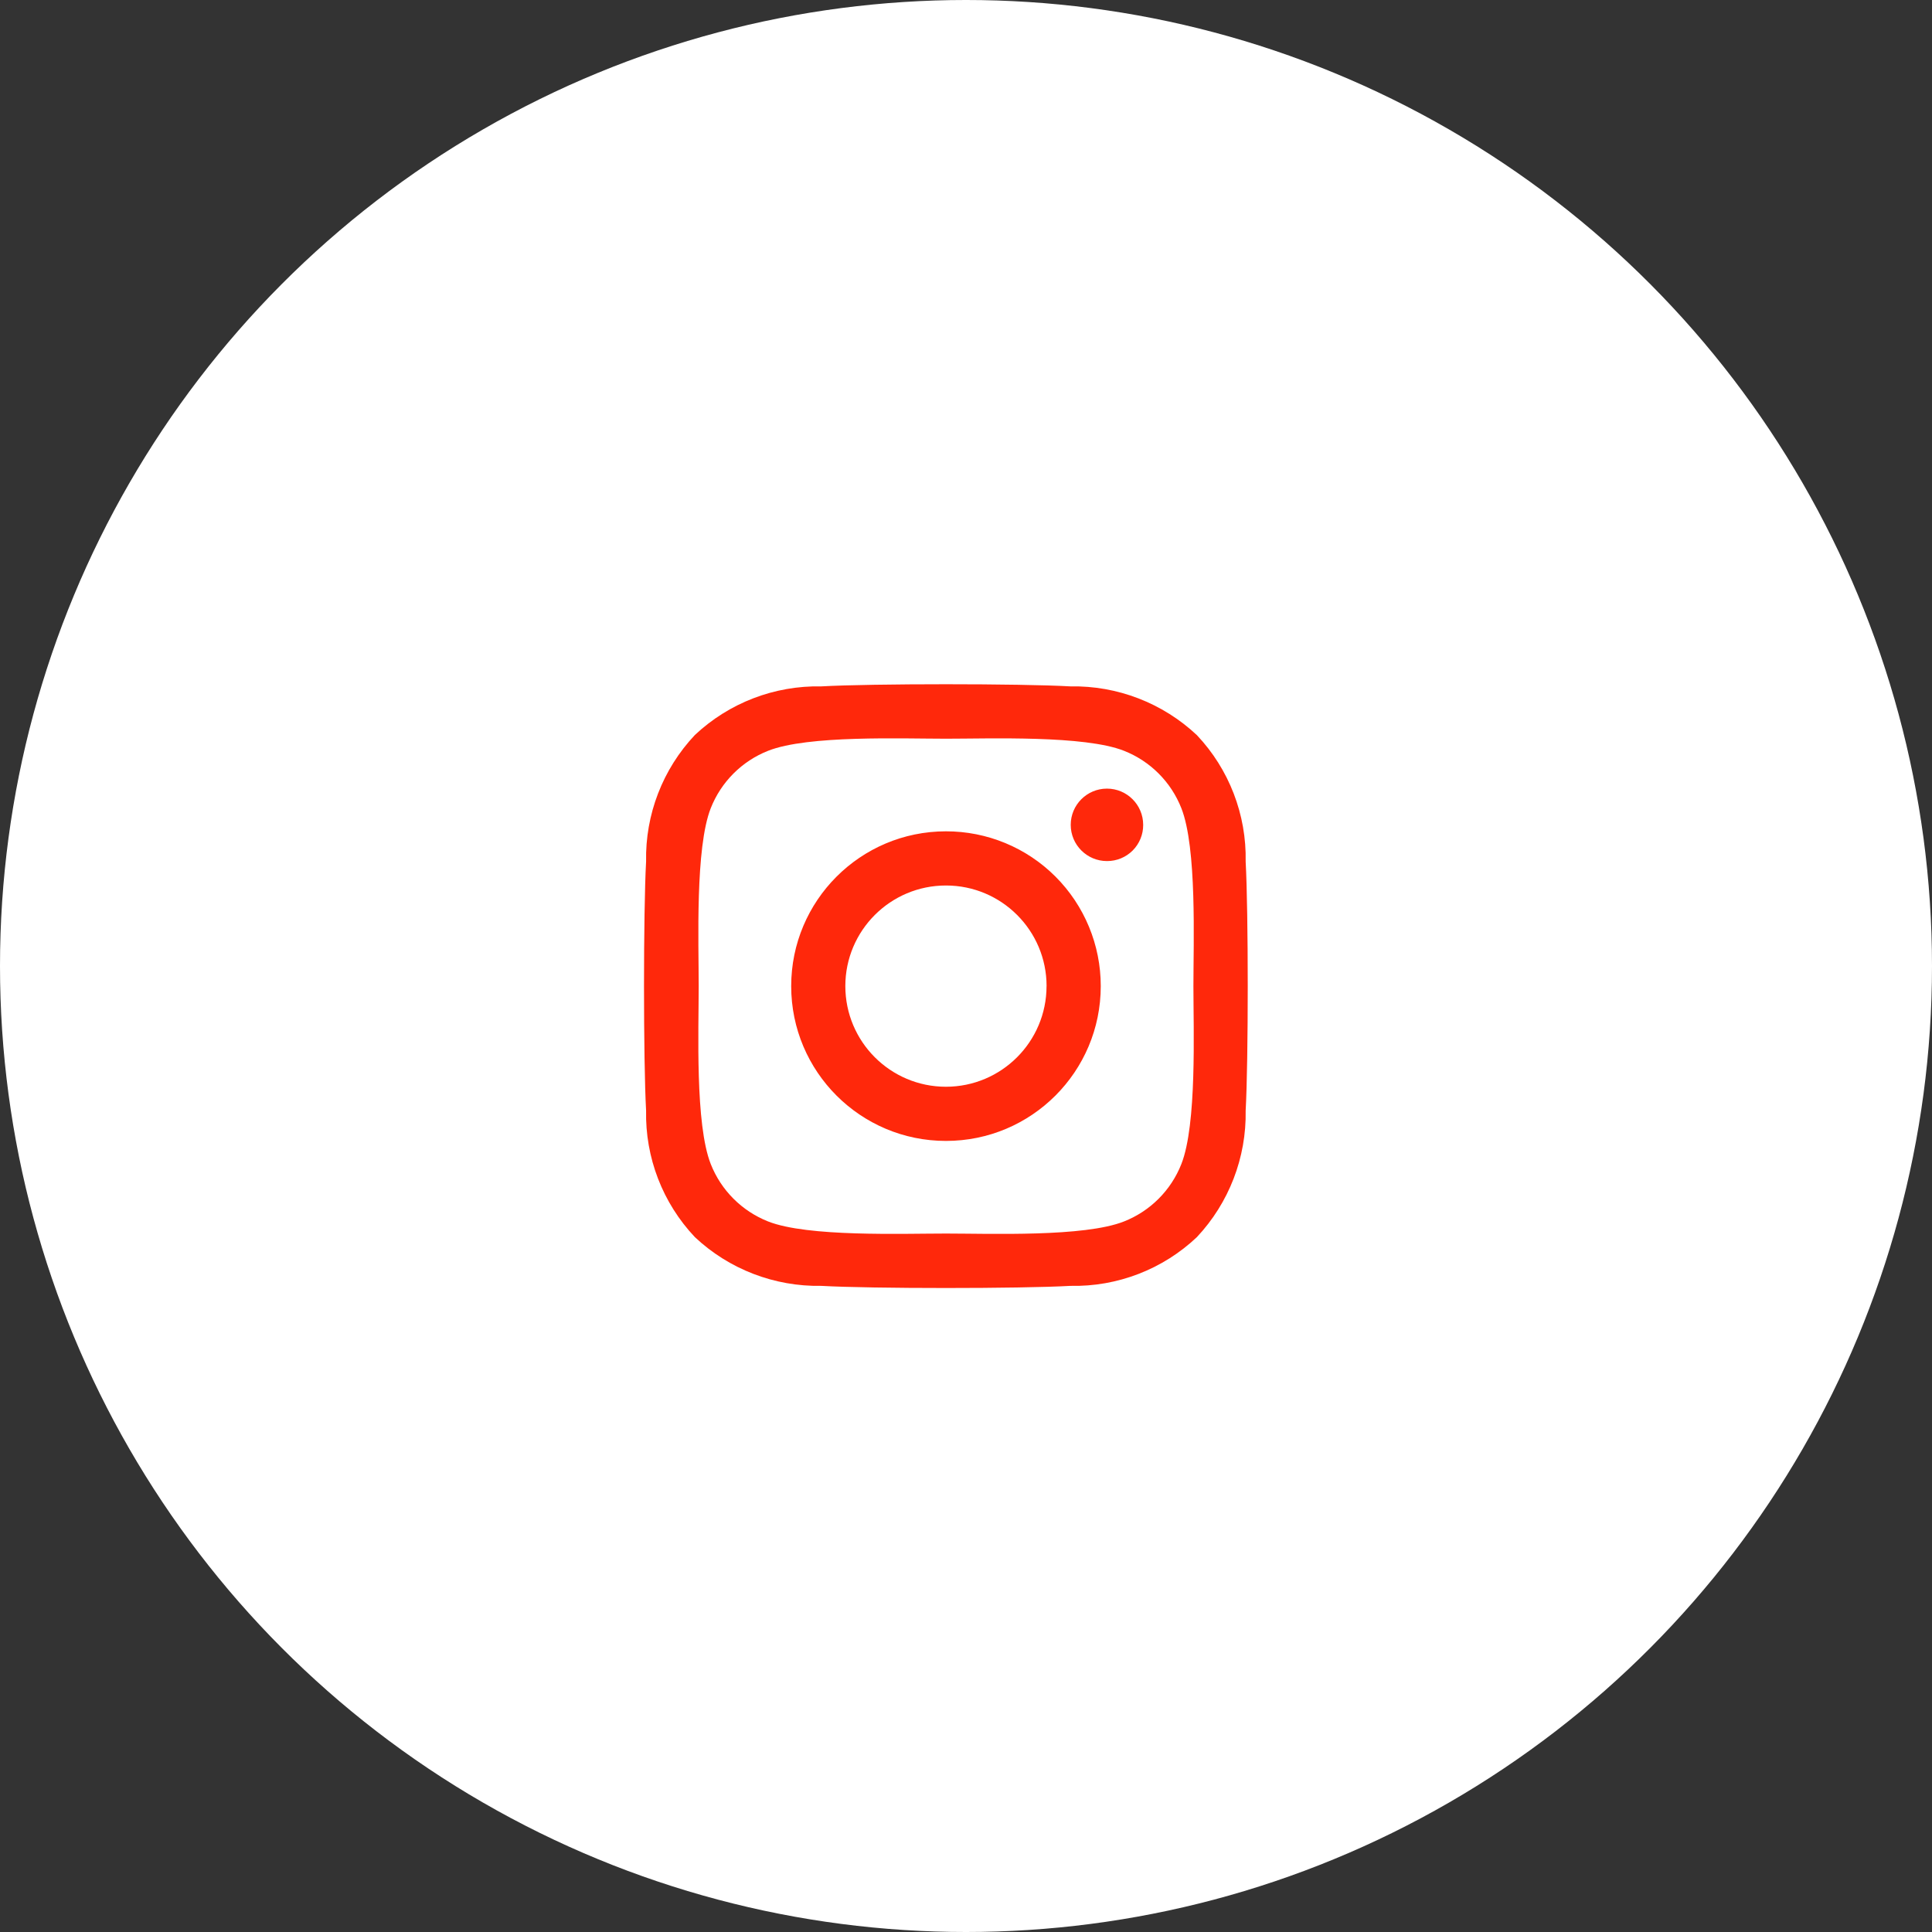
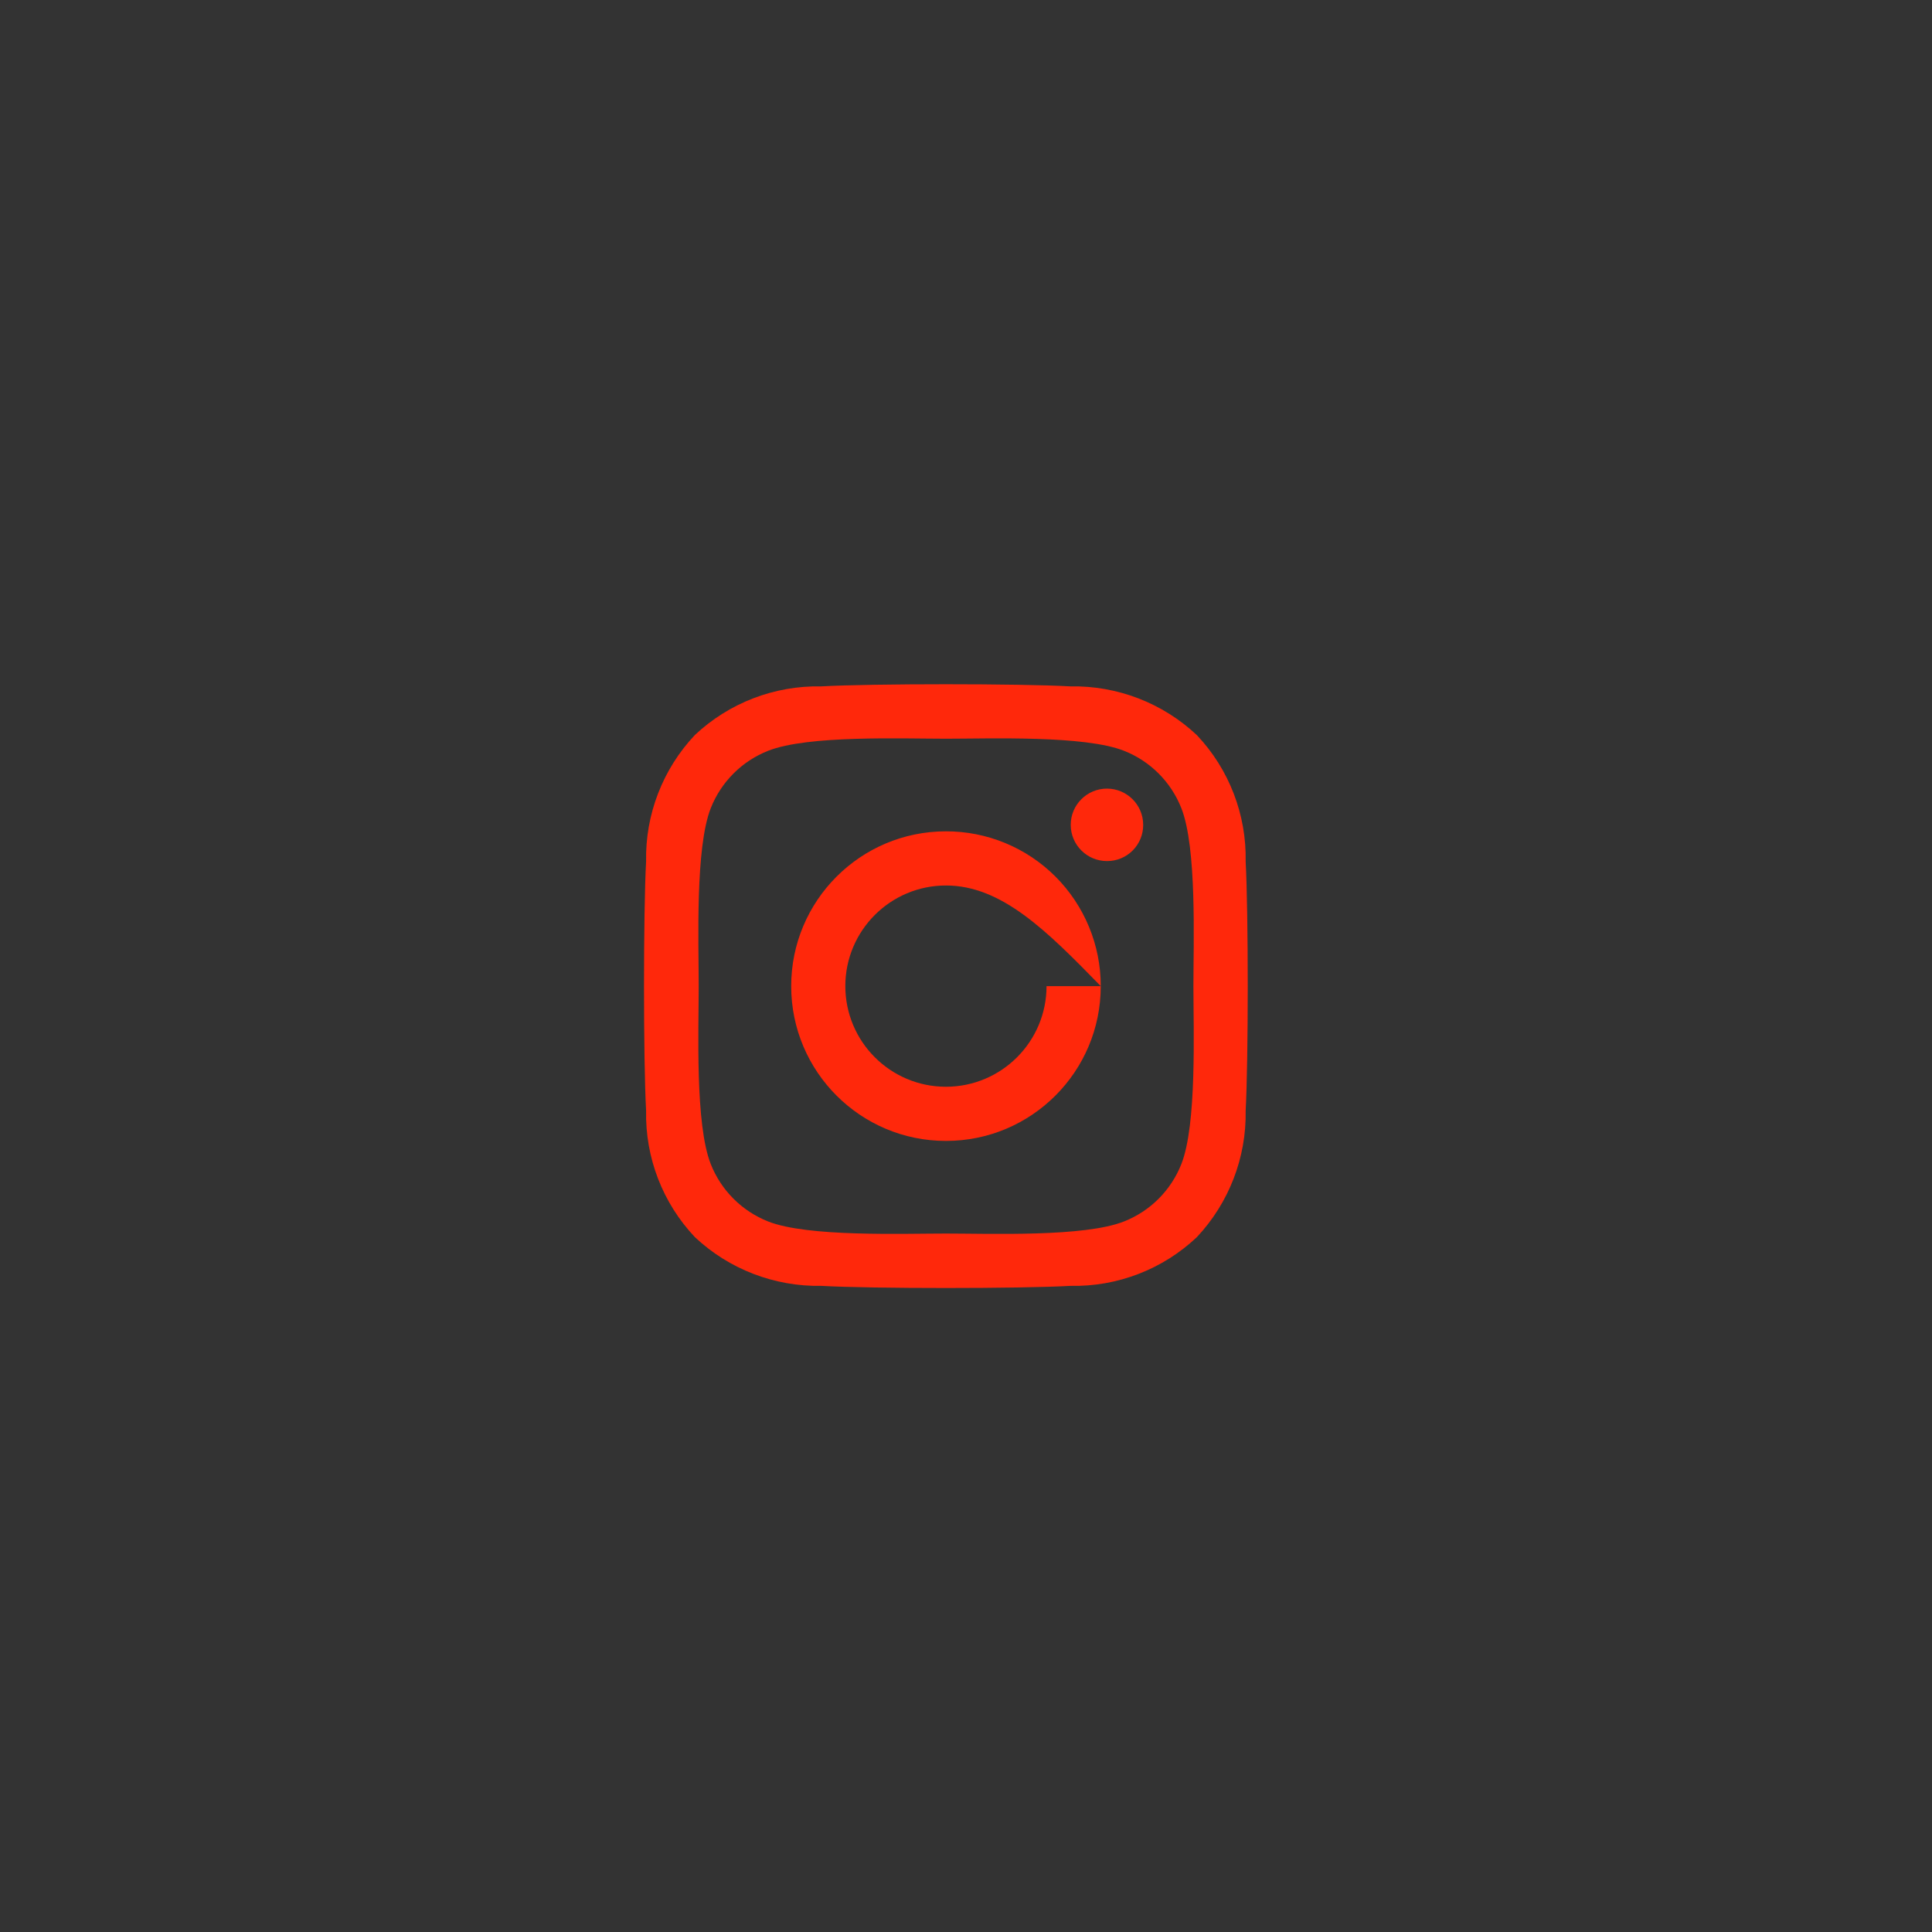
<svg xmlns="http://www.w3.org/2000/svg" width="48" height="48" viewBox="0 0 48 48" fill="none">
  <rect x="0" y="0" width="48" height="48" fill="#333333" stroke="none" />
-   <circle cx="24" cy="24" r="24" fill="white" />
-   <path fill-rule="evenodd" clip-rule="evenodd" d="M30.948 27.593C30.969 28.758 30.534 29.886 29.736 30.736C28.889 31.537 27.76 31.972 26.594 31.947C25.355 32.018 21.644 32.018 20.406 31.947C19.241 31.968 18.113 31.534 17.264 30.736C16.463 29.888 16.028 28.759 16.052 27.593C15.983 26.355 15.983 22.642 16.052 21.404C16.029 20.238 16.464 19.11 17.264 18.261C18.113 17.463 19.241 17.029 20.406 17.053C21.645 16.982 25.356 16.982 26.594 17.053C27.759 17.031 28.887 17.466 29.736 18.264C30.537 19.112 30.972 20.241 30.948 21.407C31.017 22.645 31.017 26.355 30.948 27.593ZM29.65 24.5C29.65 23.409 29.74 21.066 29.35 20.078C29.093 19.426 28.577 18.91 27.925 18.653C26.941 18.265 24.596 18.353 23.505 18.353C22.413 18.353 20.071 18.262 19.084 18.653C18.432 18.91 17.916 19.427 17.659 20.078C17.271 21.063 17.359 23.409 17.359 24.5C17.359 25.591 17.268 27.934 17.659 28.922C17.916 29.573 18.432 30.089 19.084 30.347C20.068 30.735 22.414 30.647 23.505 30.647C24.595 30.647 26.938 30.738 27.925 30.347C28.577 30.09 29.093 29.574 29.35 28.922C29.739 27.937 29.65 25.591 29.65 24.5ZM27.348 24.5C27.348 26.624 25.627 28.346 23.503 28.346C21.38 28.347 19.658 26.625 19.657 24.502C19.656 22.378 21.377 20.655 23.5 20.654C24.521 20.652 25.5 21.056 26.222 21.778C26.944 22.5 27.349 23.479 27.348 24.5ZM26.002 24.5C26.002 23.119 24.883 22 23.503 22C22.123 21.999 21.003 23.118 21.002 24.498C21.002 25.879 22.12 26.999 23.5 27C24.881 27 26 25.881 26.001 24.5H26.002ZM27.502 21.393C27.005 21.393 26.602 20.99 26.602 20.493C26.602 19.996 27.005 19.593 27.502 19.593C27.999 19.593 28.402 19.996 28.402 20.493C28.404 20.732 28.309 20.962 28.141 21.131C27.972 21.3 27.743 21.394 27.504 21.393H27.502Z" fill="#FF280B" />
+   <path fill-rule="evenodd" clip-rule="evenodd" d="M30.948 27.593C30.969 28.758 30.534 29.886 29.736 30.736C28.889 31.537 27.76 31.972 26.594 31.947C25.355 32.018 21.644 32.018 20.406 31.947C19.241 31.968 18.113 31.534 17.264 30.736C16.463 29.888 16.028 28.759 16.052 27.593C15.983 26.355 15.983 22.642 16.052 21.404C16.029 20.238 16.464 19.11 17.264 18.261C18.113 17.463 19.241 17.029 20.406 17.053C21.645 16.982 25.356 16.982 26.594 17.053C27.759 17.031 28.887 17.466 29.736 18.264C30.537 19.112 30.972 20.241 30.948 21.407C31.017 22.645 31.017 26.355 30.948 27.593ZM29.65 24.5C29.65 23.409 29.74 21.066 29.35 20.078C29.093 19.426 28.577 18.91 27.925 18.653C26.941 18.265 24.596 18.353 23.505 18.353C22.413 18.353 20.071 18.262 19.084 18.653C18.432 18.91 17.916 19.427 17.659 20.078C17.271 21.063 17.359 23.409 17.359 24.5C17.359 25.591 17.268 27.934 17.659 28.922C17.916 29.573 18.432 30.089 19.084 30.347C20.068 30.735 22.414 30.647 23.505 30.647C24.595 30.647 26.938 30.738 27.925 30.347C28.577 30.09 29.093 29.574 29.35 28.922C29.739 27.937 29.65 25.591 29.65 24.5ZM27.348 24.5C27.348 26.624 25.627 28.346 23.503 28.346C21.38 28.347 19.658 26.625 19.657 24.502C19.656 22.378 21.377 20.655 23.5 20.654C24.521 20.652 25.5 21.056 26.222 21.778C26.944 22.5 27.349 23.479 27.348 24.5ZC26.002 23.119 24.883 22 23.503 22C22.123 21.999 21.003 23.118 21.002 24.498C21.002 25.879 22.12 26.999 23.5 27C24.881 27 26 25.881 26.001 24.5H26.002ZM27.502 21.393C27.005 21.393 26.602 20.99 26.602 20.493C26.602 19.996 27.005 19.593 27.502 19.593C27.999 19.593 28.402 19.996 28.402 20.493C28.404 20.732 28.309 20.962 28.141 21.131C27.972 21.3 27.743 21.394 27.504 21.393H27.502Z" fill="#FF280B" />
</svg>